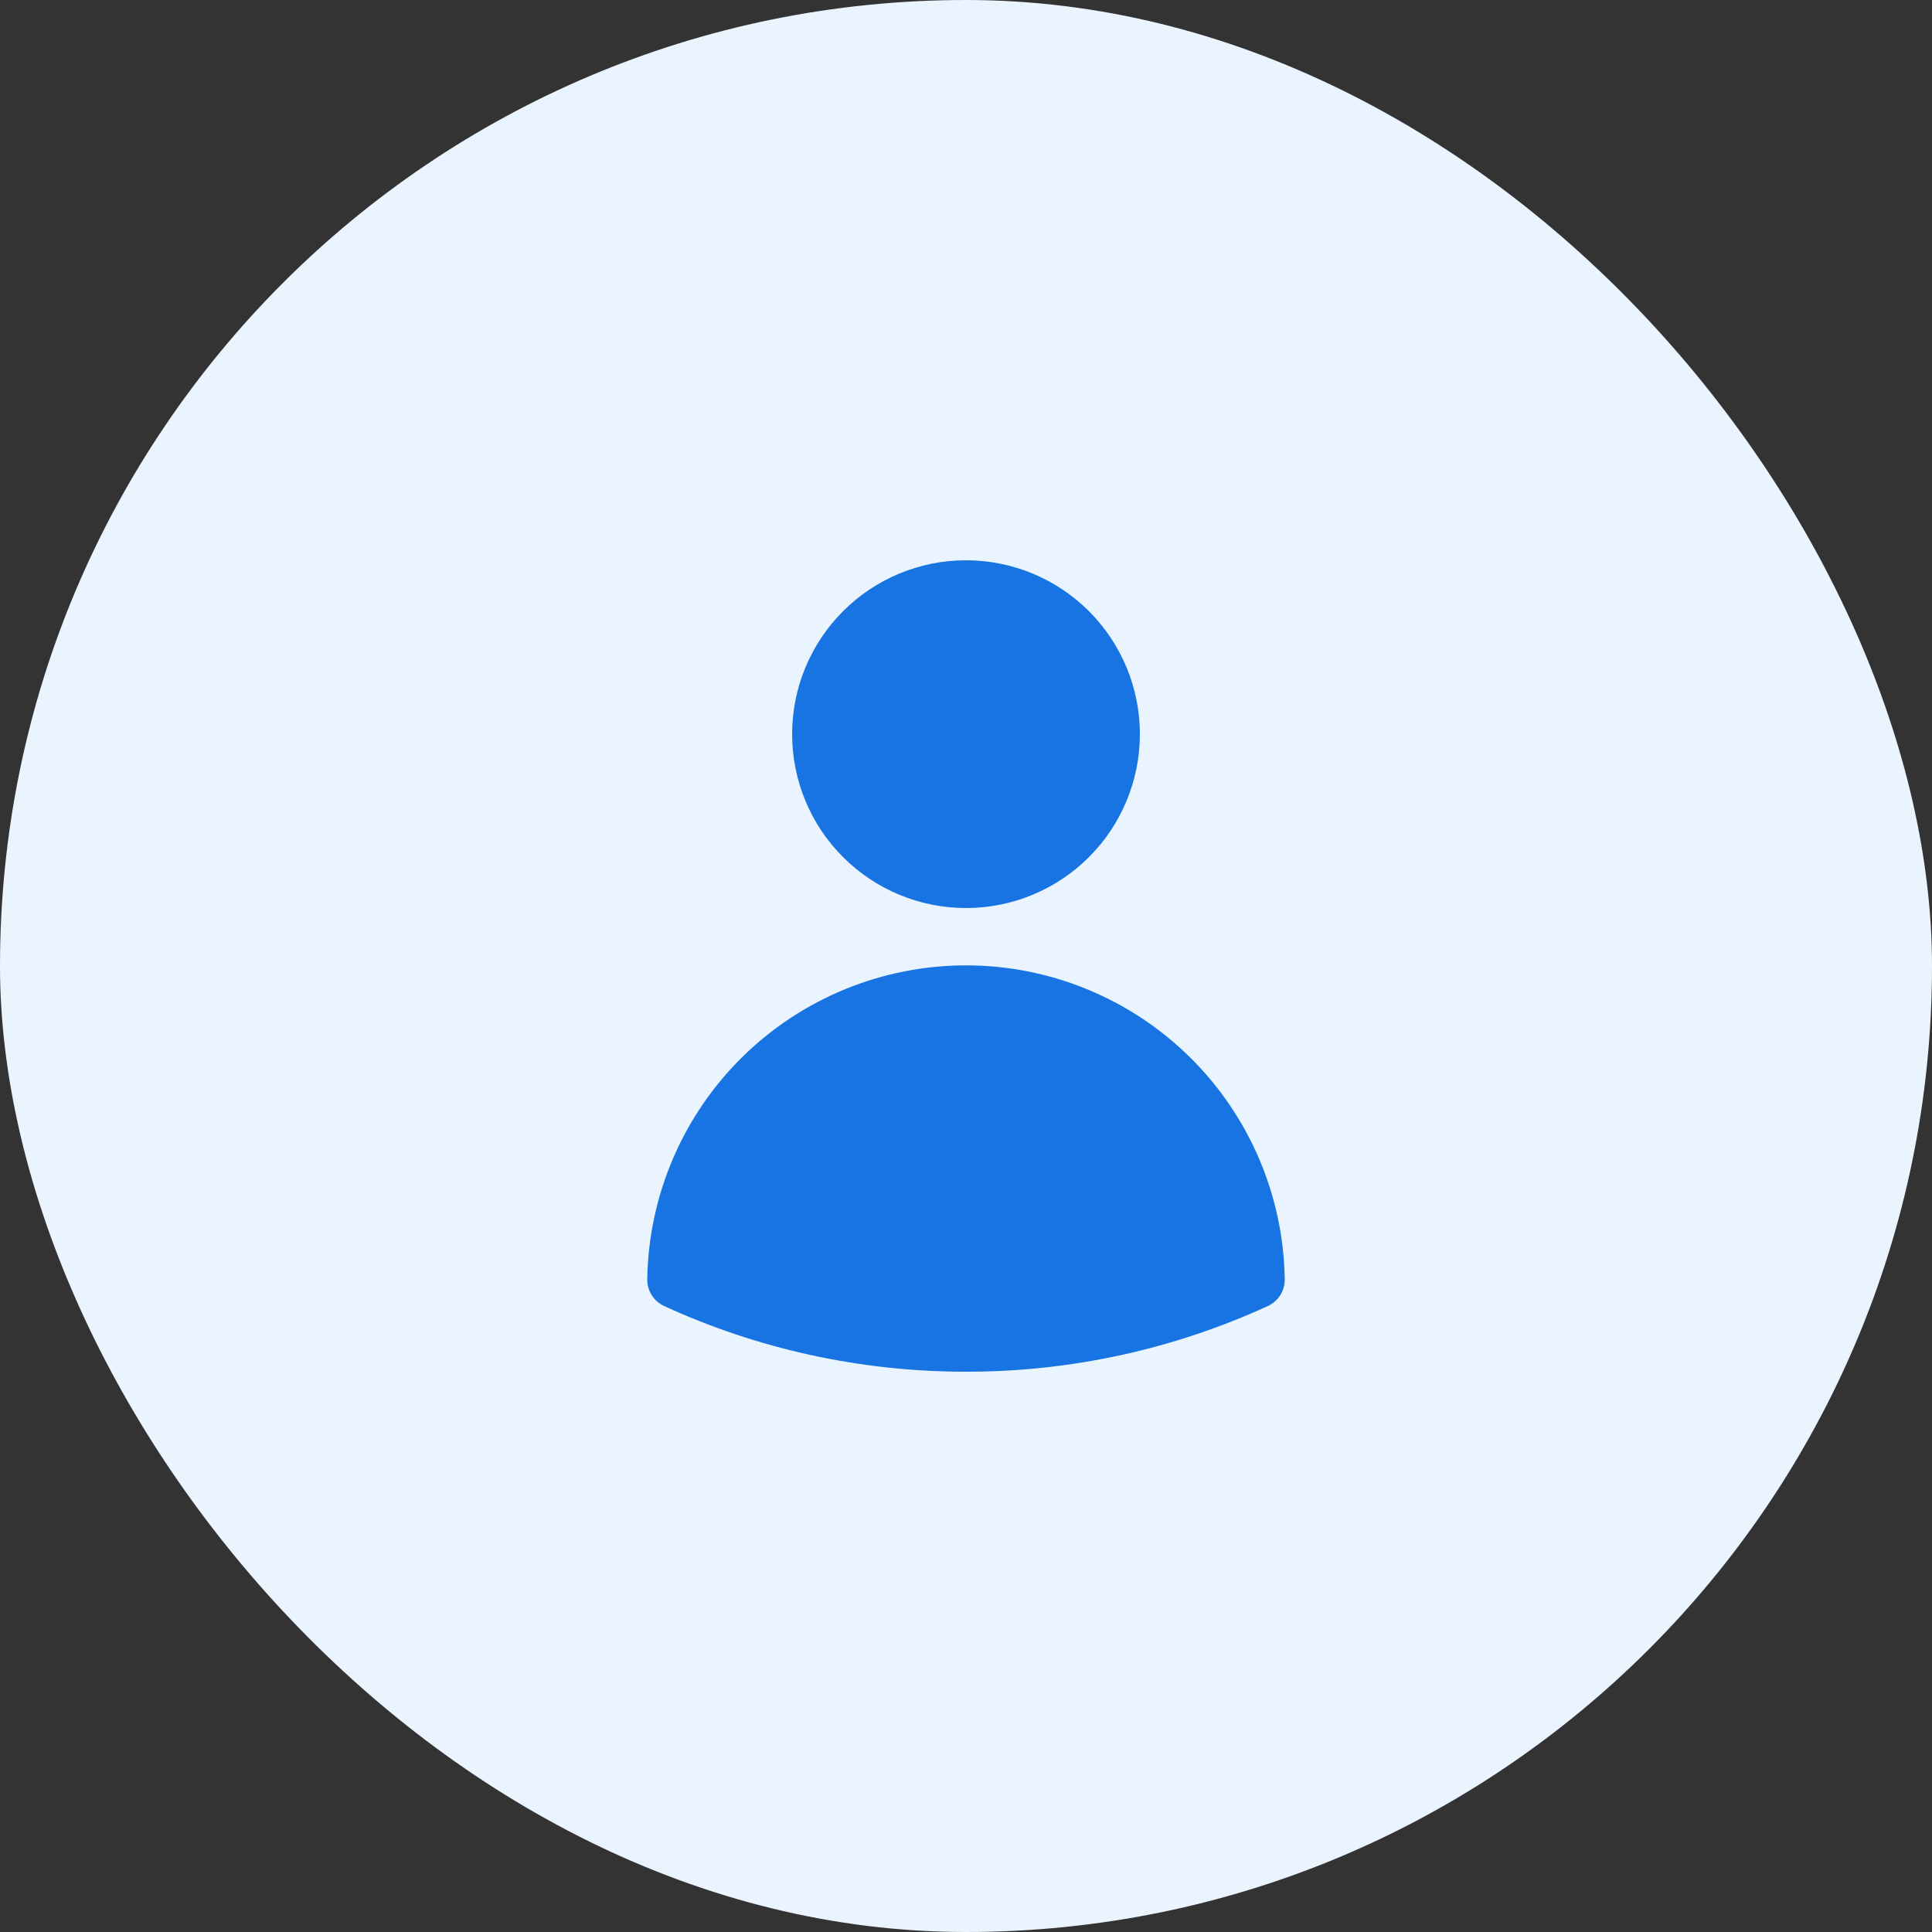
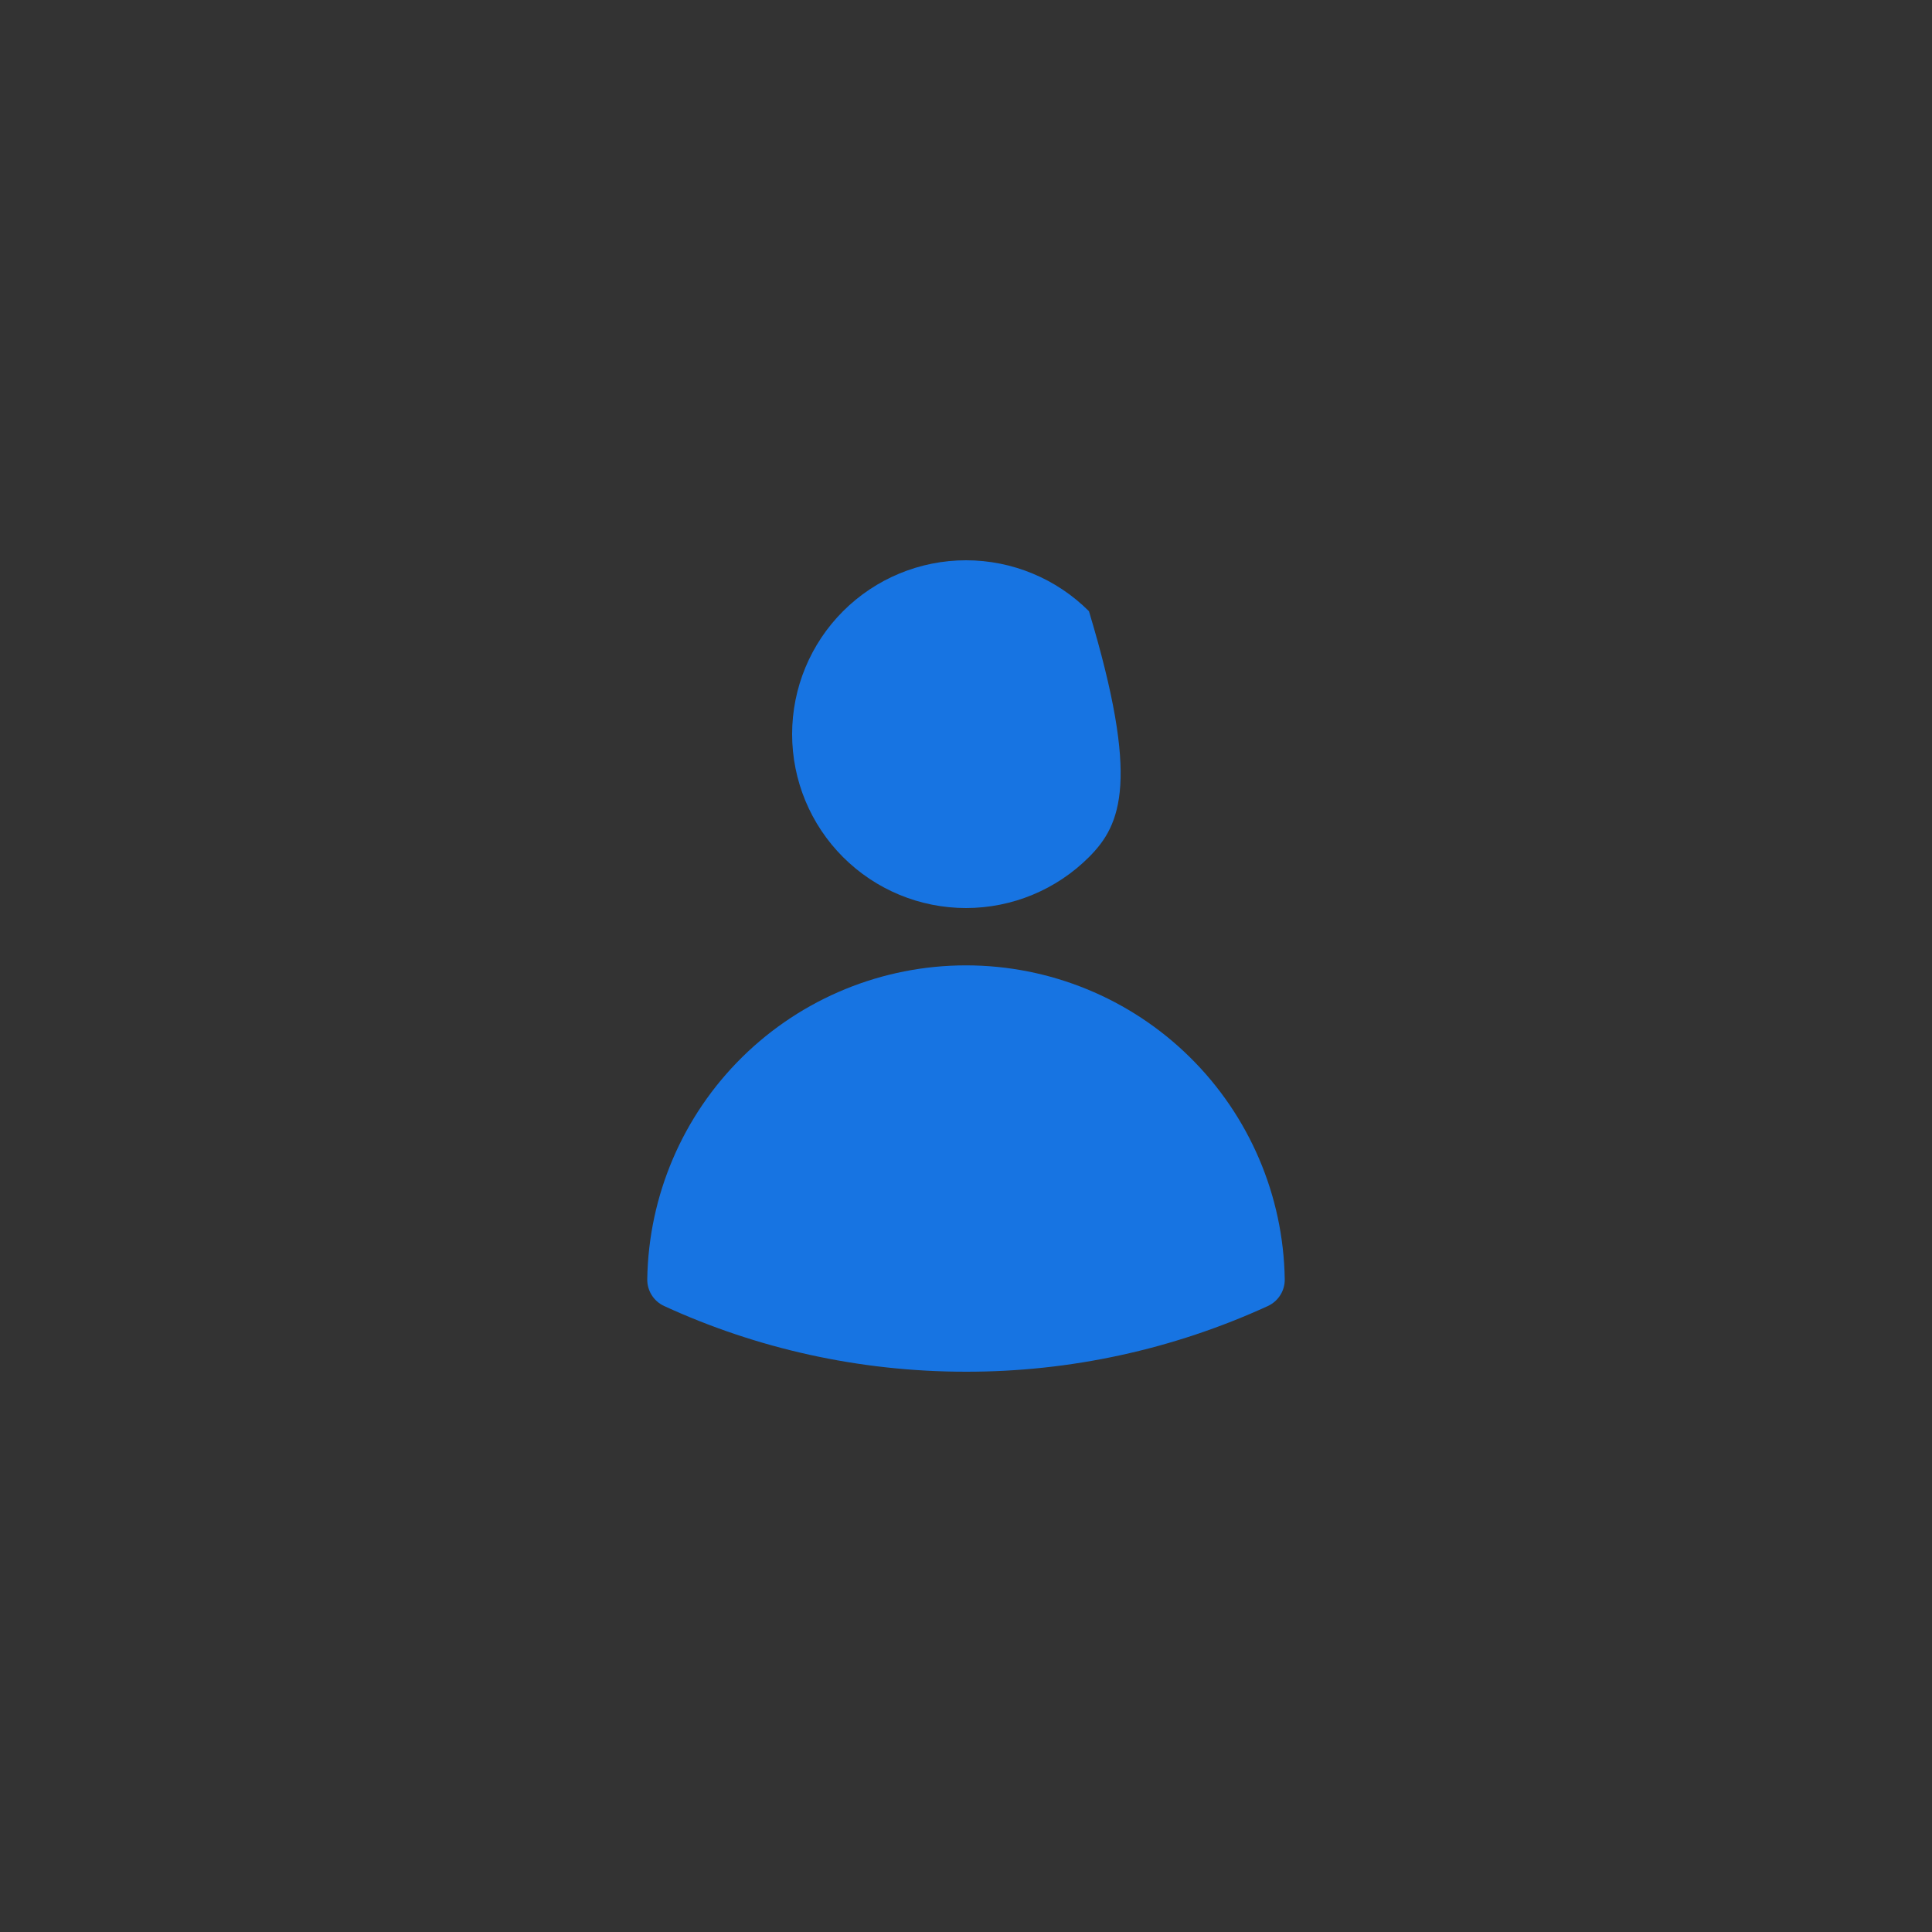
<svg xmlns="http://www.w3.org/2000/svg" width="100" height="100" viewBox="0 0 100 100" fill="none">
  <rect x="0" y="0" width="100" height="100" fill="#333333" stroke="none" />
-   <rect width="100" height="100" rx="50" fill="#EAF4FE" />
-   <path fill-rule="evenodd" clip-rule="evenodd" d="M41 38C41 35.613 41.948 33.324 43.636 31.636C45.324 29.948 47.613 29 50 29C52.387 29 54.676 29.948 56.364 31.636C58.052 33.324 59 35.613 59 38C59 40.387 58.052 42.676 56.364 44.364C54.676 46.052 52.387 47 50 47C47.613 47 45.324 46.052 43.636 44.364C41.948 42.676 41 40.387 41 38ZM33.502 66.21C33.57 61.879 35.337 57.748 38.424 54.709C41.511 51.67 45.669 49.967 50 49.967C54.332 49.967 58.49 51.67 61.576 54.709C64.663 57.748 66.431 61.879 66.498 66.21C66.503 66.502 66.424 66.788 66.268 67.035C66.113 67.282 65.889 67.478 65.624 67.6C60.722 69.847 55.392 71.007 50 71C44.428 71 39.134 69.784 34.376 67.6C34.111 67.478 33.887 67.282 33.732 67.035C33.577 66.788 33.497 66.502 33.502 66.21Z" fill="#1774E2" />
+   <path fill-rule="evenodd" clip-rule="evenodd" d="M41 38C41 35.613 41.948 33.324 43.636 31.636C45.324 29.948 47.613 29 50 29C52.387 29 54.676 29.948 56.364 31.636C59 40.387 58.052 42.676 56.364 44.364C54.676 46.052 52.387 47 50 47C47.613 47 45.324 46.052 43.636 44.364C41.948 42.676 41 40.387 41 38ZM33.502 66.21C33.57 61.879 35.337 57.748 38.424 54.709C41.511 51.67 45.669 49.967 50 49.967C54.332 49.967 58.49 51.67 61.576 54.709C64.663 57.748 66.431 61.879 66.498 66.21C66.503 66.502 66.424 66.788 66.268 67.035C66.113 67.282 65.889 67.478 65.624 67.6C60.722 69.847 55.392 71.007 50 71C44.428 71 39.134 69.784 34.376 67.6C34.111 67.478 33.887 67.282 33.732 67.035C33.577 66.788 33.497 66.502 33.502 66.21Z" fill="#1774E2" />
</svg>